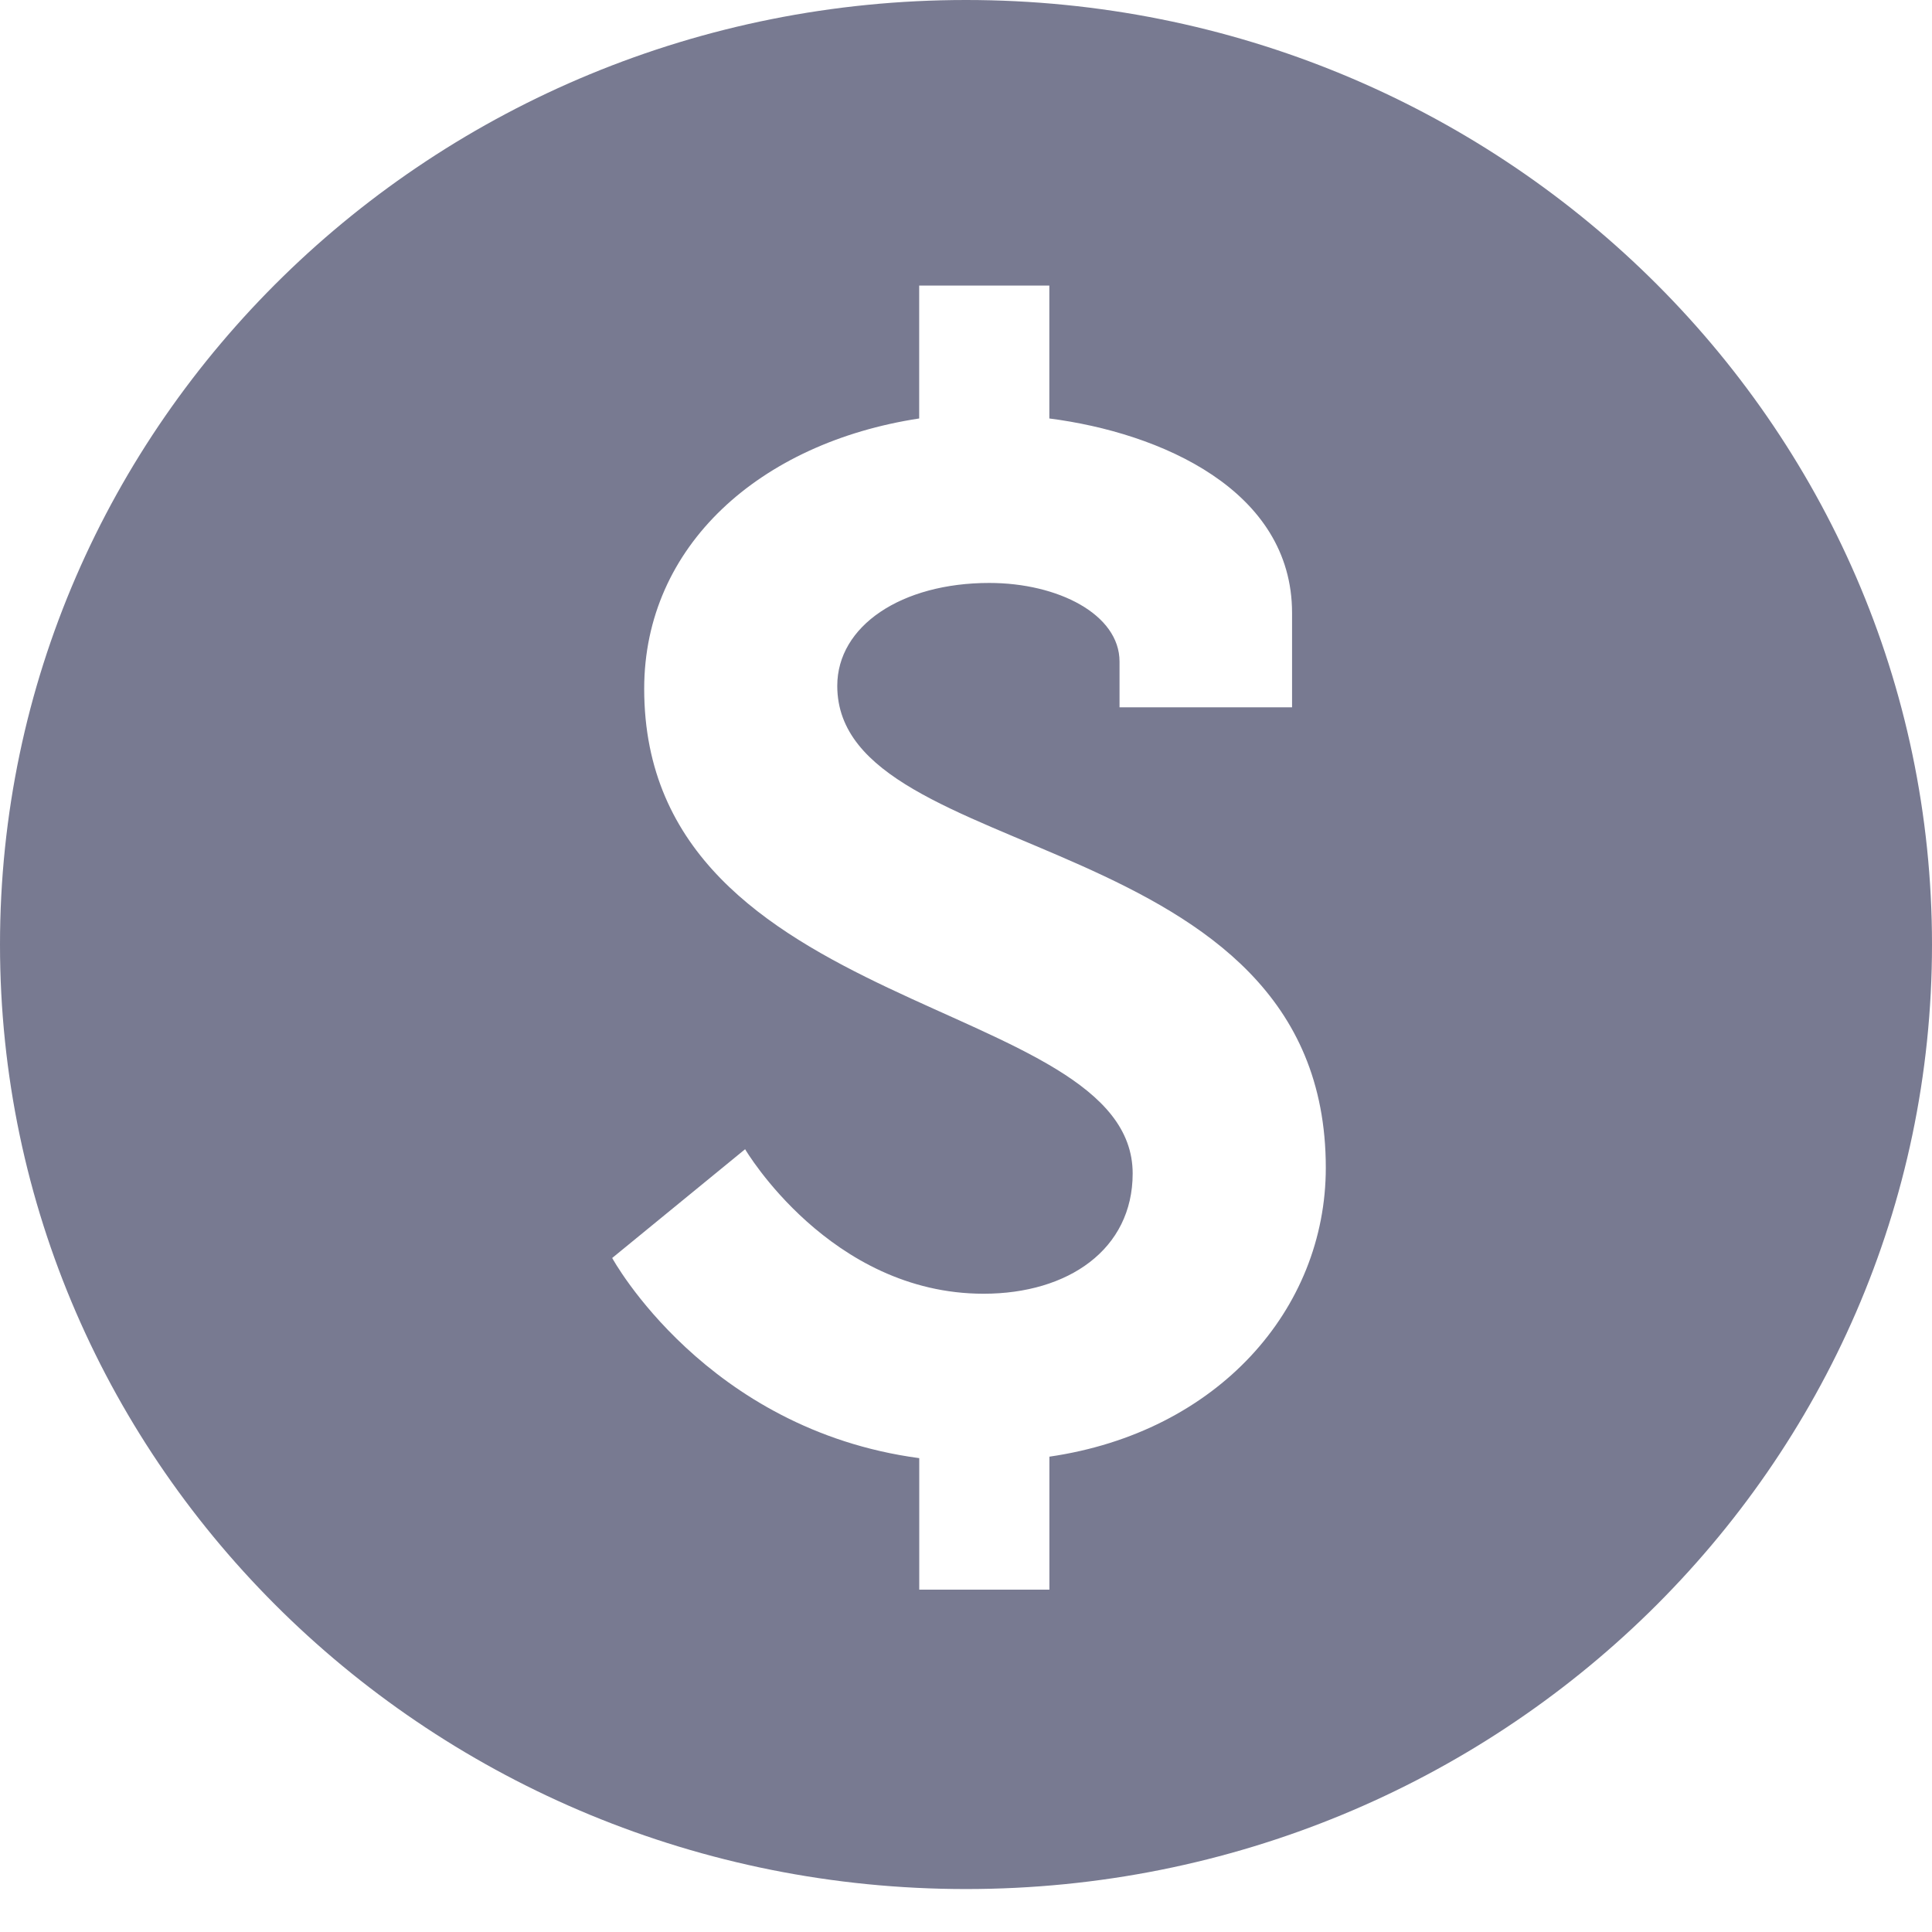
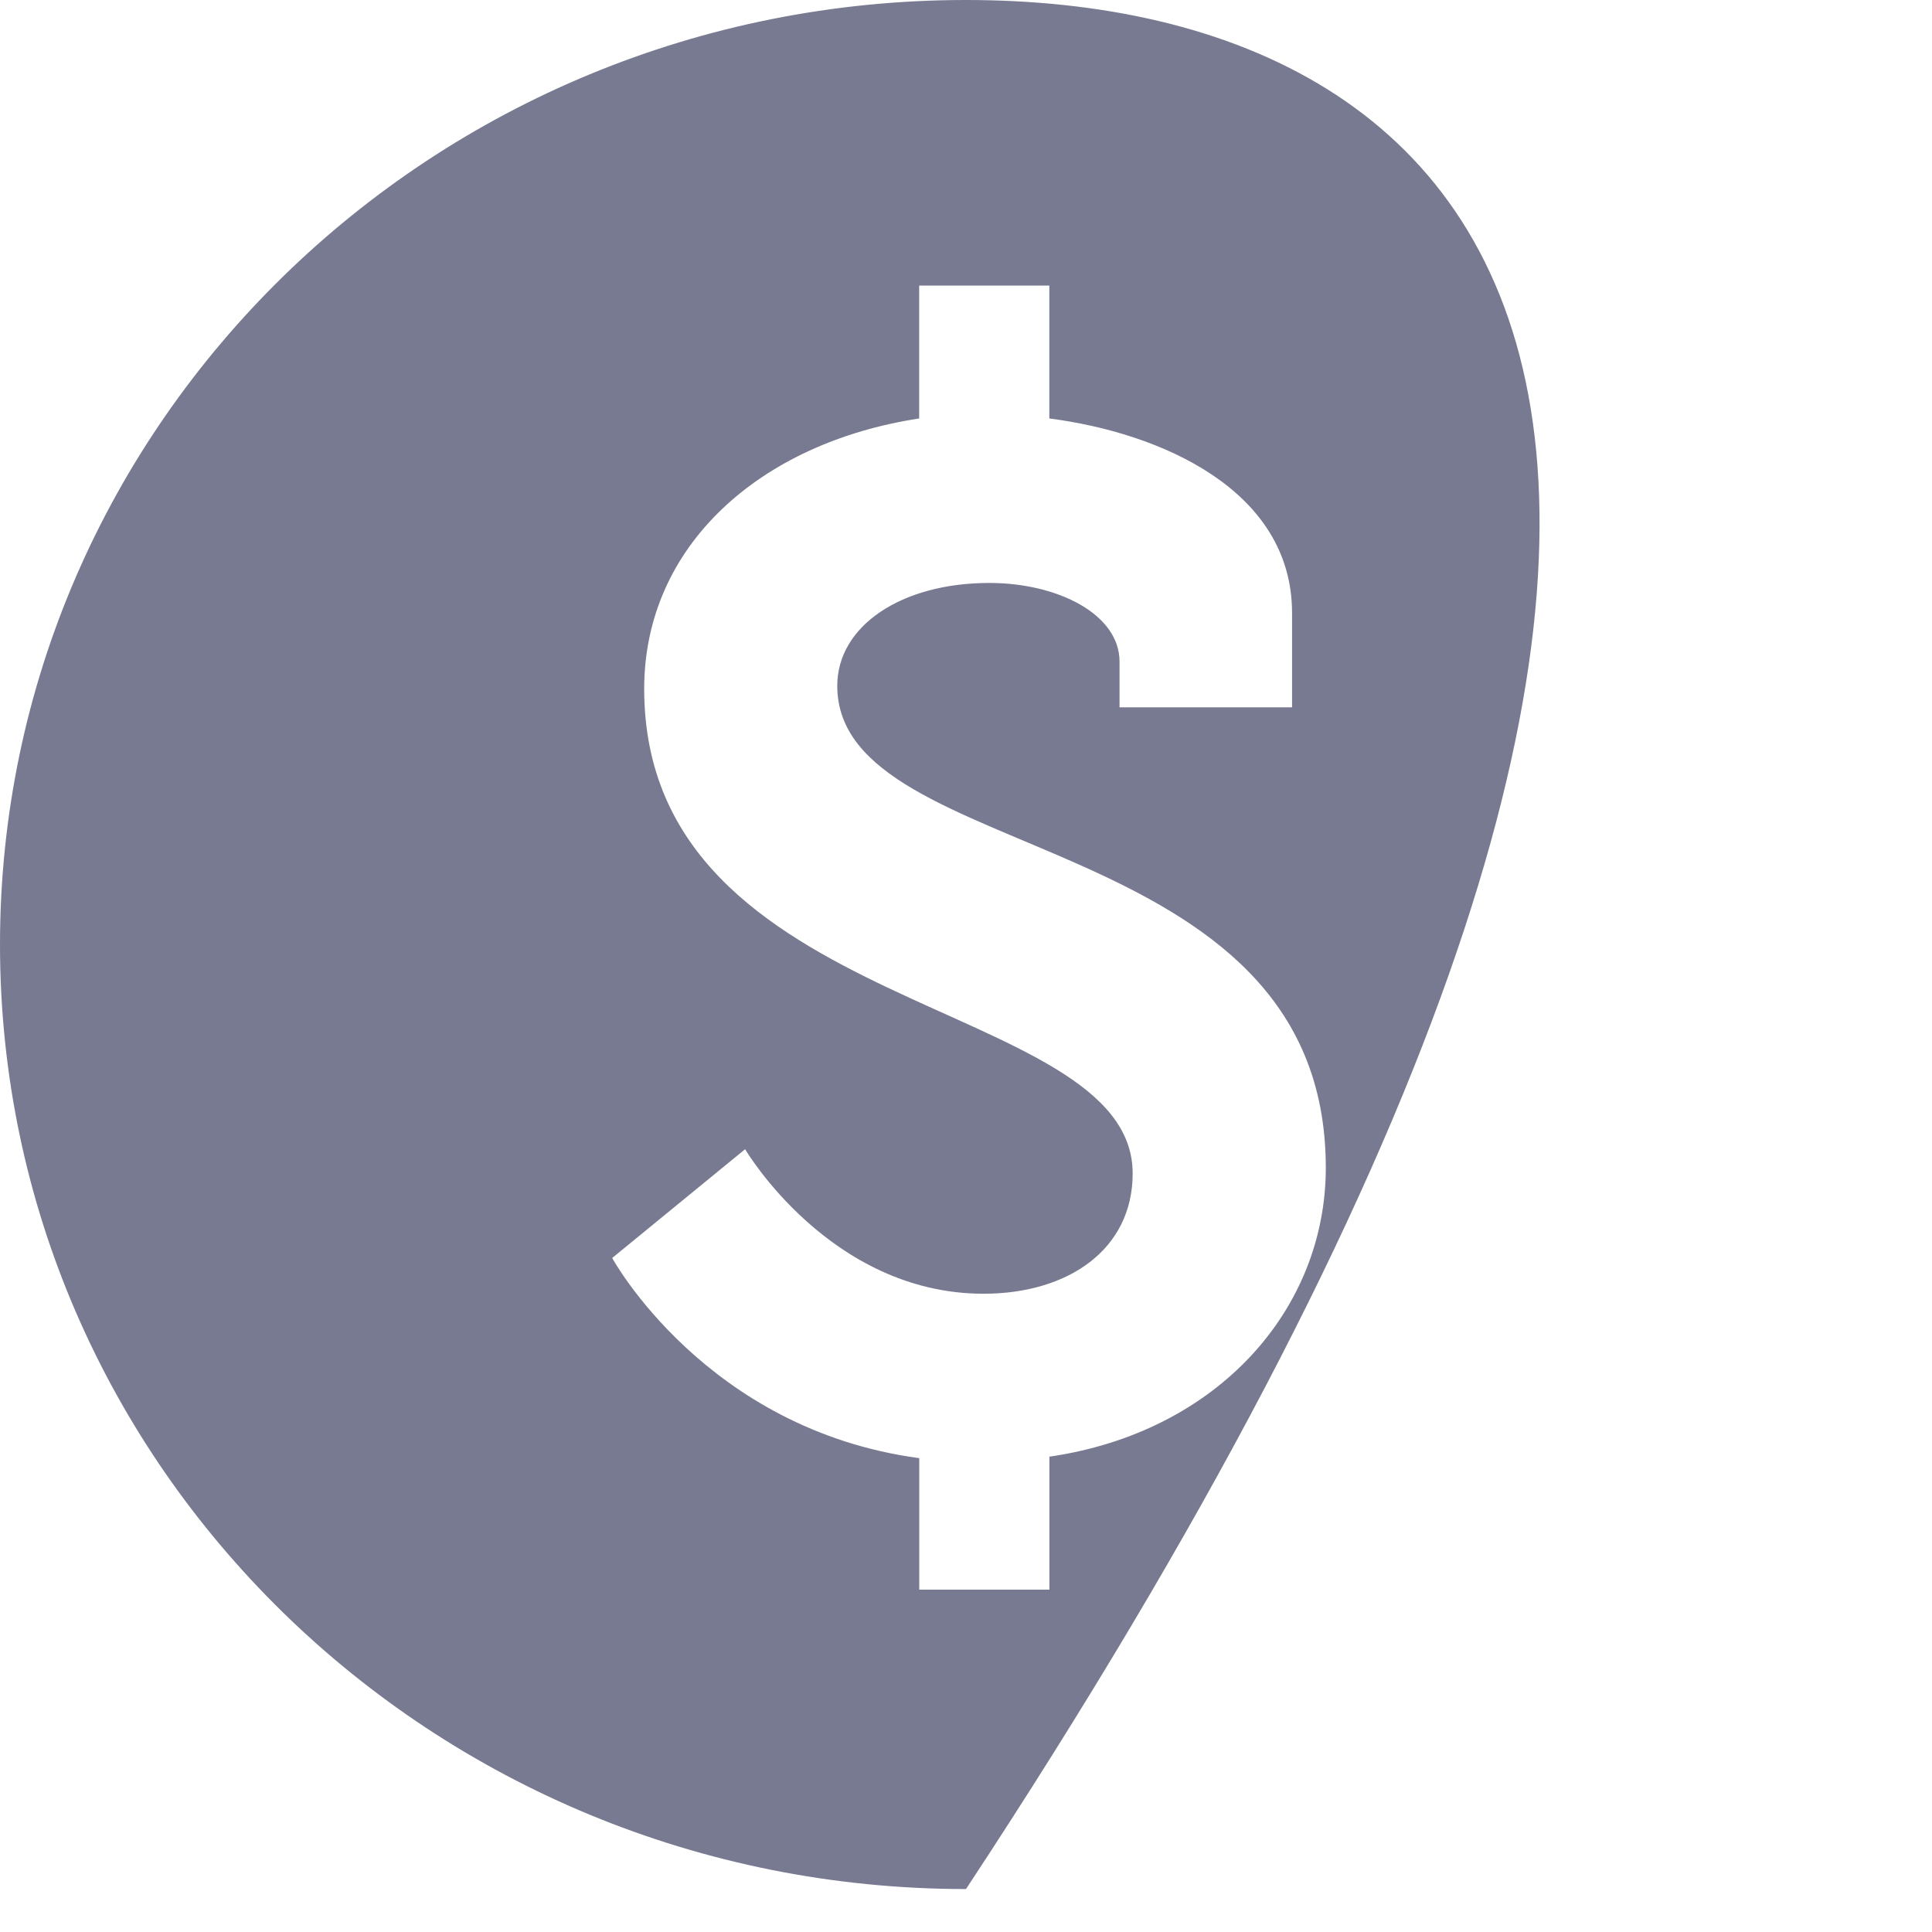
<svg xmlns="http://www.w3.org/2000/svg" width="30" height="30" viewBox="0 0 30 30" fill="none">
-   <path d="M15 0C6.716 0 0 6.566 0 14.667C0 22.767 6.716 29.333 15 29.333C23.284 29.333 30 22.767 30 14.667C30 6.566 23.284 0 15 0ZM16.295 22.619V24.684H14.274V22.642C10.958 22.198 9.506 19.534 9.506 19.534L11.57 17.845C11.57 17.845 12.888 20.089 15.273 20.089C16.589 20.089 17.588 19.399 17.588 18.222C17.588 15.469 10.003 15.803 10.003 10.696C10.003 8.476 11.799 6.876 14.273 6.498V4.434H16.294V6.498C18.02 6.72 20.063 7.608 20.063 9.518V10.983H17.384V10.273C17.384 9.54 16.429 9.052 15.361 9.052C13.999 9.052 13.001 9.718 13.001 10.65C13.001 13.47 20.587 12.782 20.587 18.133C20.587 20.333 18.906 22.24 16.295 22.619Z" fill="#787A91" />
+   <path d="M15 0C6.716 0 0 6.566 0 14.667C0 22.767 6.716 29.333 15 29.333C30 6.566 23.284 0 15 0ZM16.295 22.619V24.684H14.274V22.642C10.958 22.198 9.506 19.534 9.506 19.534L11.57 17.845C11.57 17.845 12.888 20.089 15.273 20.089C16.589 20.089 17.588 19.399 17.588 18.222C17.588 15.469 10.003 15.803 10.003 10.696C10.003 8.476 11.799 6.876 14.273 6.498V4.434H16.294V6.498C18.02 6.72 20.063 7.608 20.063 9.518V10.983H17.384V10.273C17.384 9.54 16.429 9.052 15.361 9.052C13.999 9.052 13.001 9.718 13.001 10.65C13.001 13.47 20.587 12.782 20.587 18.133C20.587 20.333 18.906 22.24 16.295 22.619Z" fill="#787A91" />
</svg>